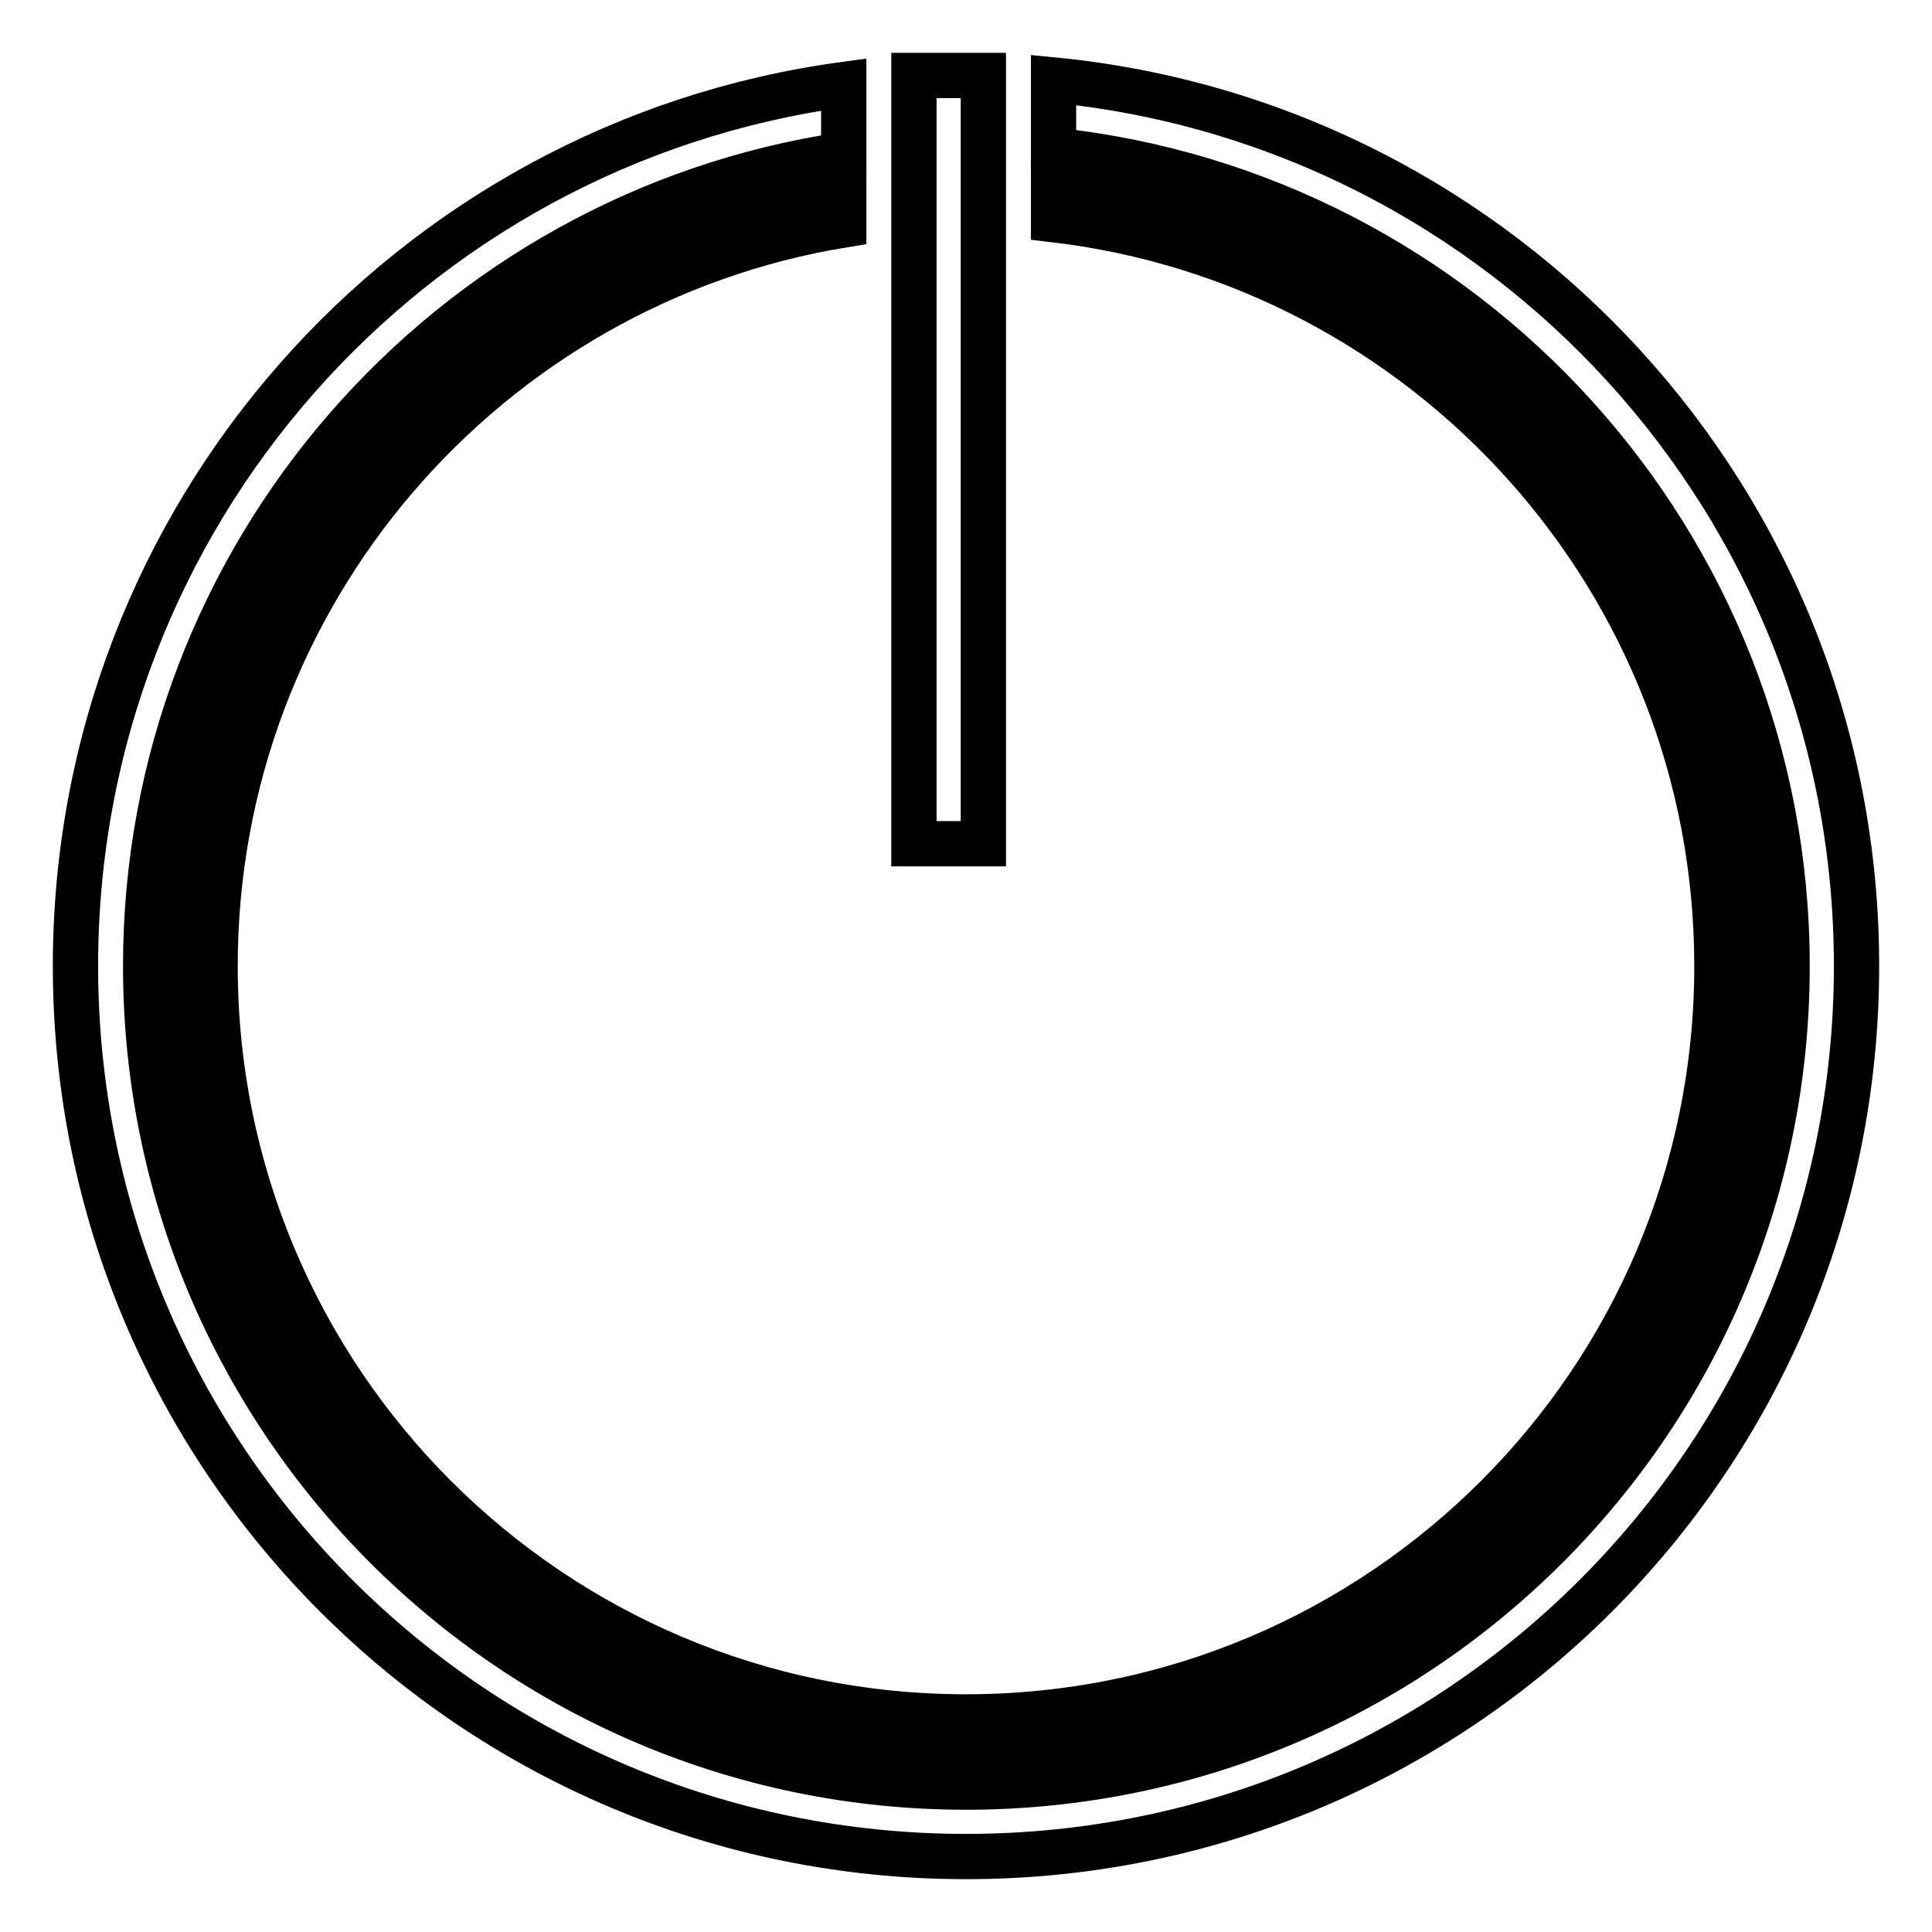
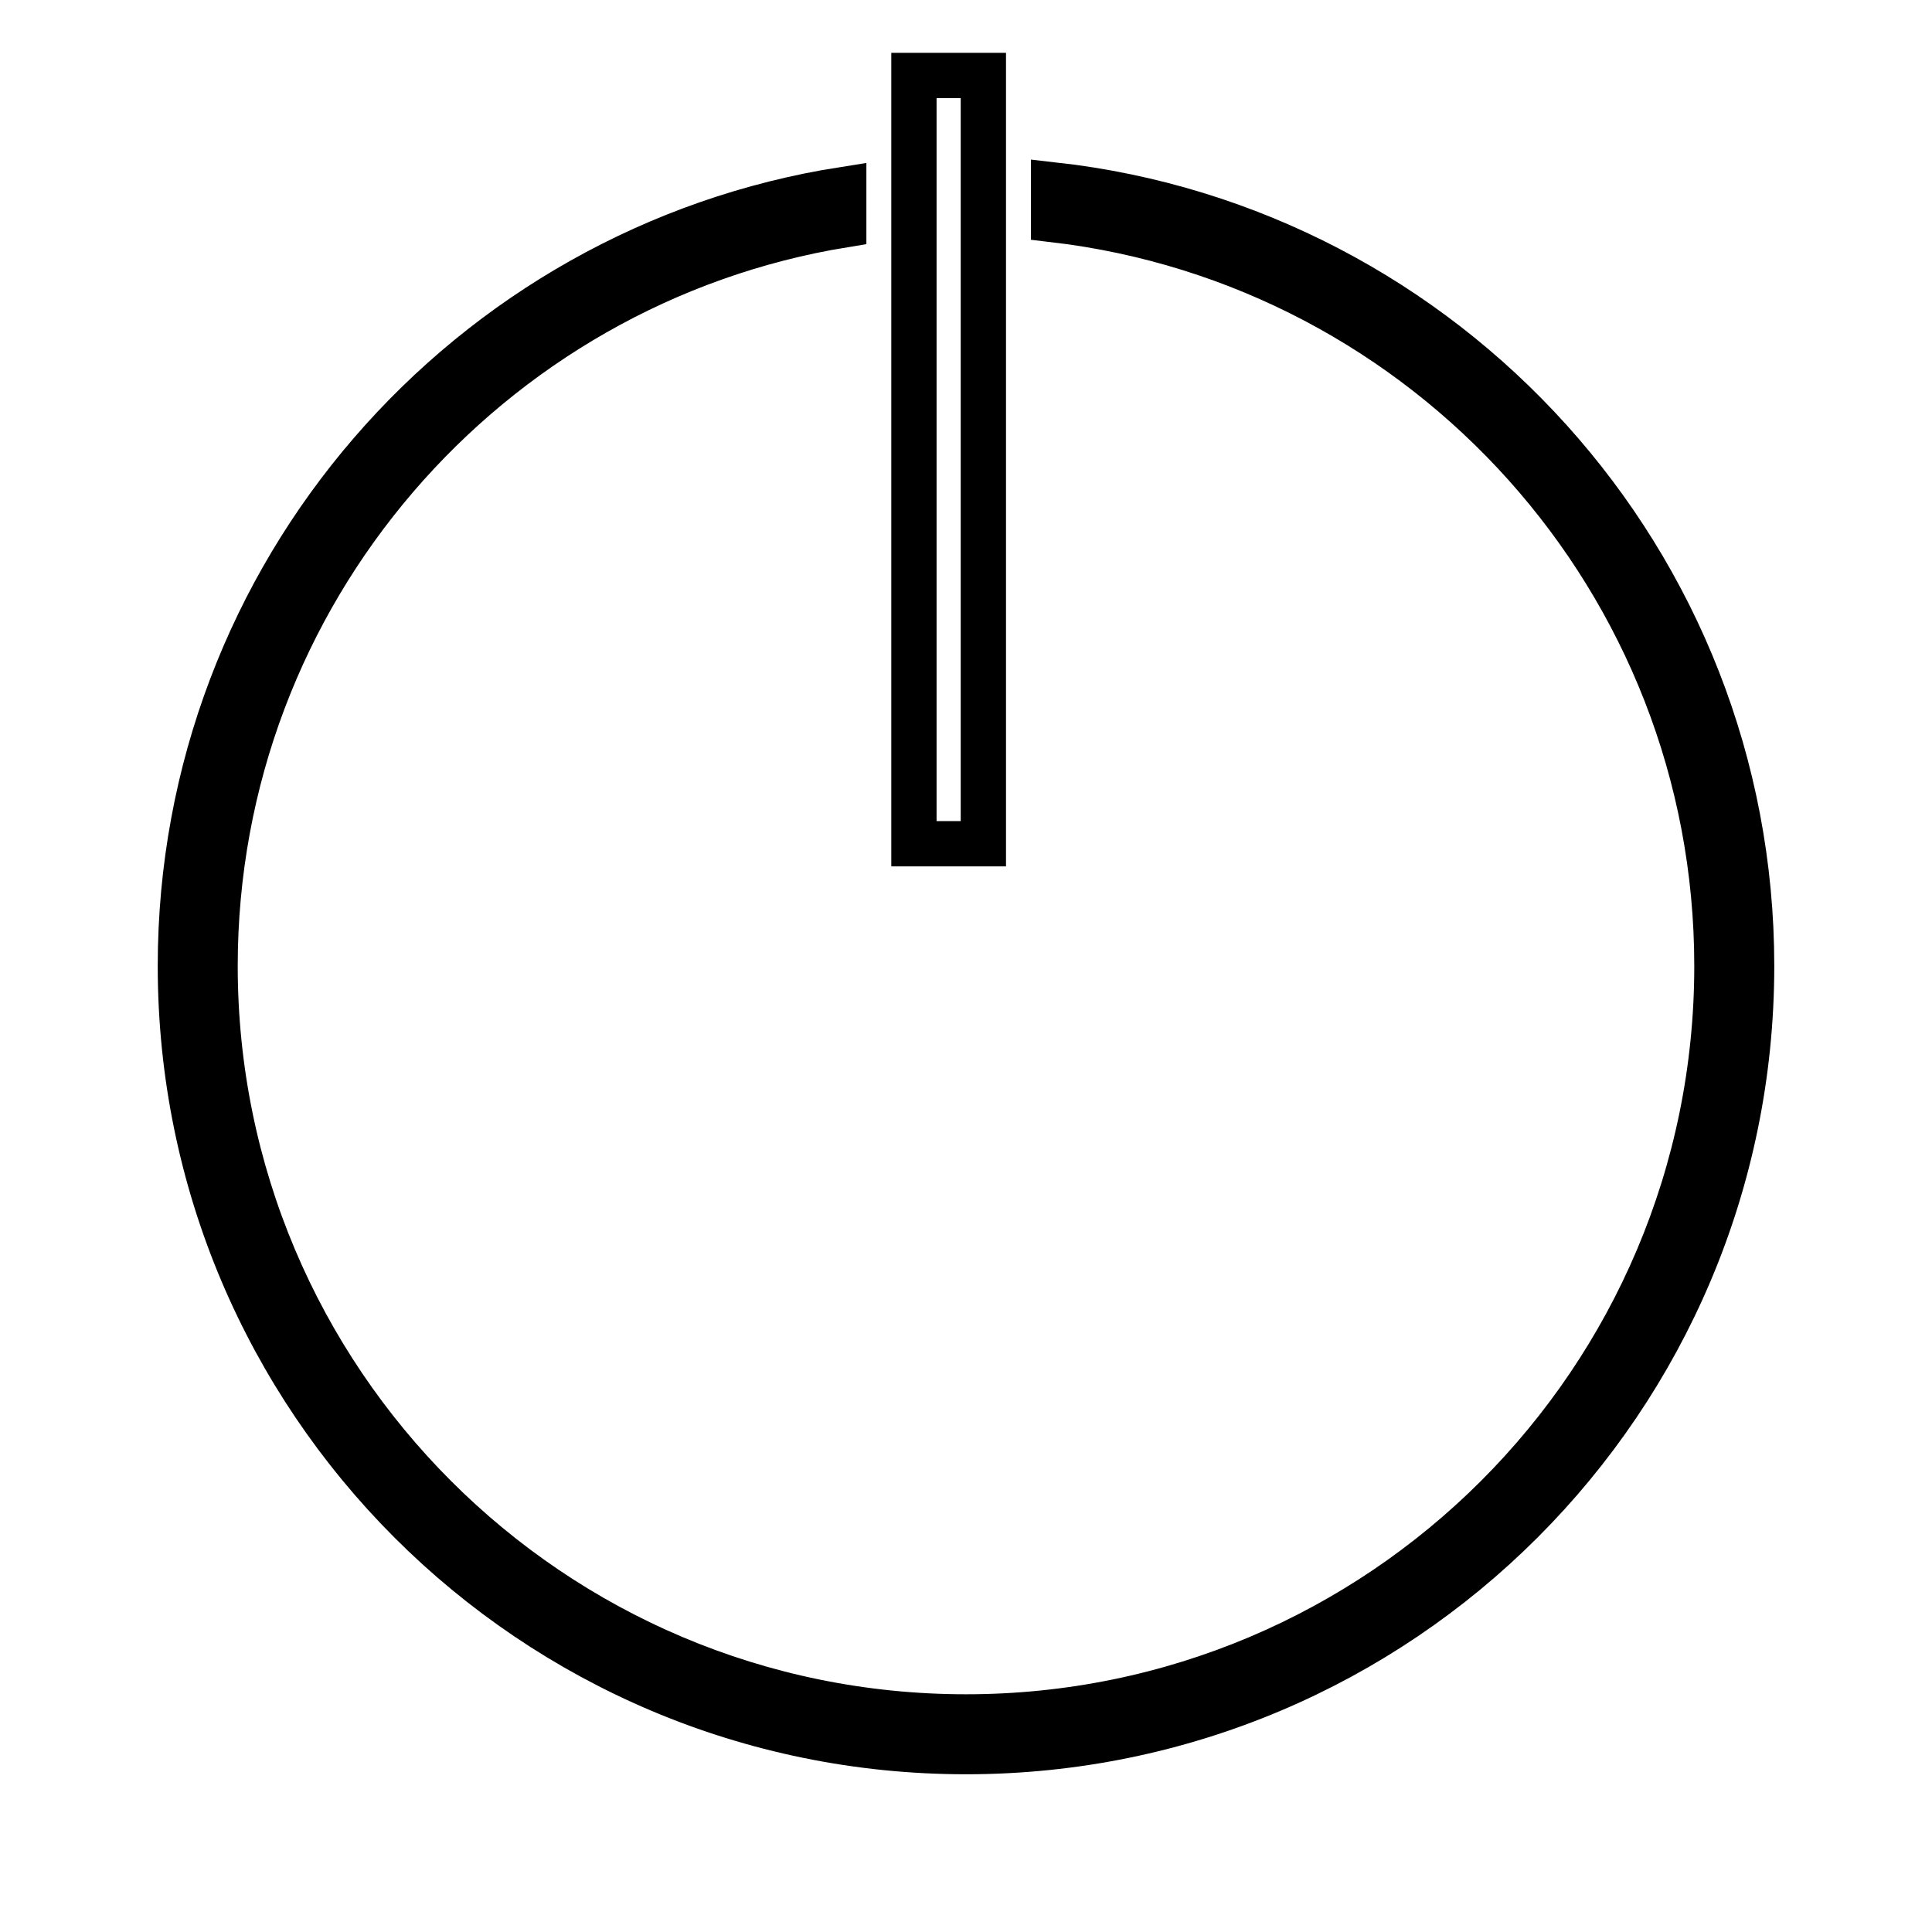
<svg xmlns="http://www.w3.org/2000/svg" version="1.1" x="0px" y="0px" viewBox="0 0 256 256" enable-background="new 0 0 256 256" xml:space="preserve">
  <g>
    <g>
      <path stroke-width="6" fill-opacity="0" stroke="#000000" d="M227.5,128c0,55-44.6,99.5-99.5,99.5c-55,0-99.5-44.6-99.5-99.5c0-49.4,36.1-90.5,83.3-98.2v-4.7C62,32.9,23.9,76,23.9,128c0,57.5,46.6,104.1,104.1,104.1c57.5,0,104.1-46.6,104.1-104.1c0-53.6-40.5-97.7-92.5-103.5v4.6C189.1,34.9,227.5,77,227.5,128z" />
-       <path stroke-width="6" fill-opacity="0" stroke="#000000" d="M139.6,10.6v9.3c54.6,5.8,97.2,52,97.2,108.1c0,60.1-48.7,108.8-108.8,108.8c-60,0-108.7-48.7-108.7-108.8c0-54.5,40.2-99.7,92.5-107.5v-9.3C54.3,19,10,68.3,10,128c0,65.2,52.8,118,118,118c65.2,0,118-52.8,118-118C246,66.7,199.3,16.4,139.6,10.6z" />
      <path stroke-width="6" fill-opacity="0" stroke="#000000" d="M121.1,10h9.2v101.8h-9.2V10L121.1,10z" />
    </g>
  </g>
</svg>